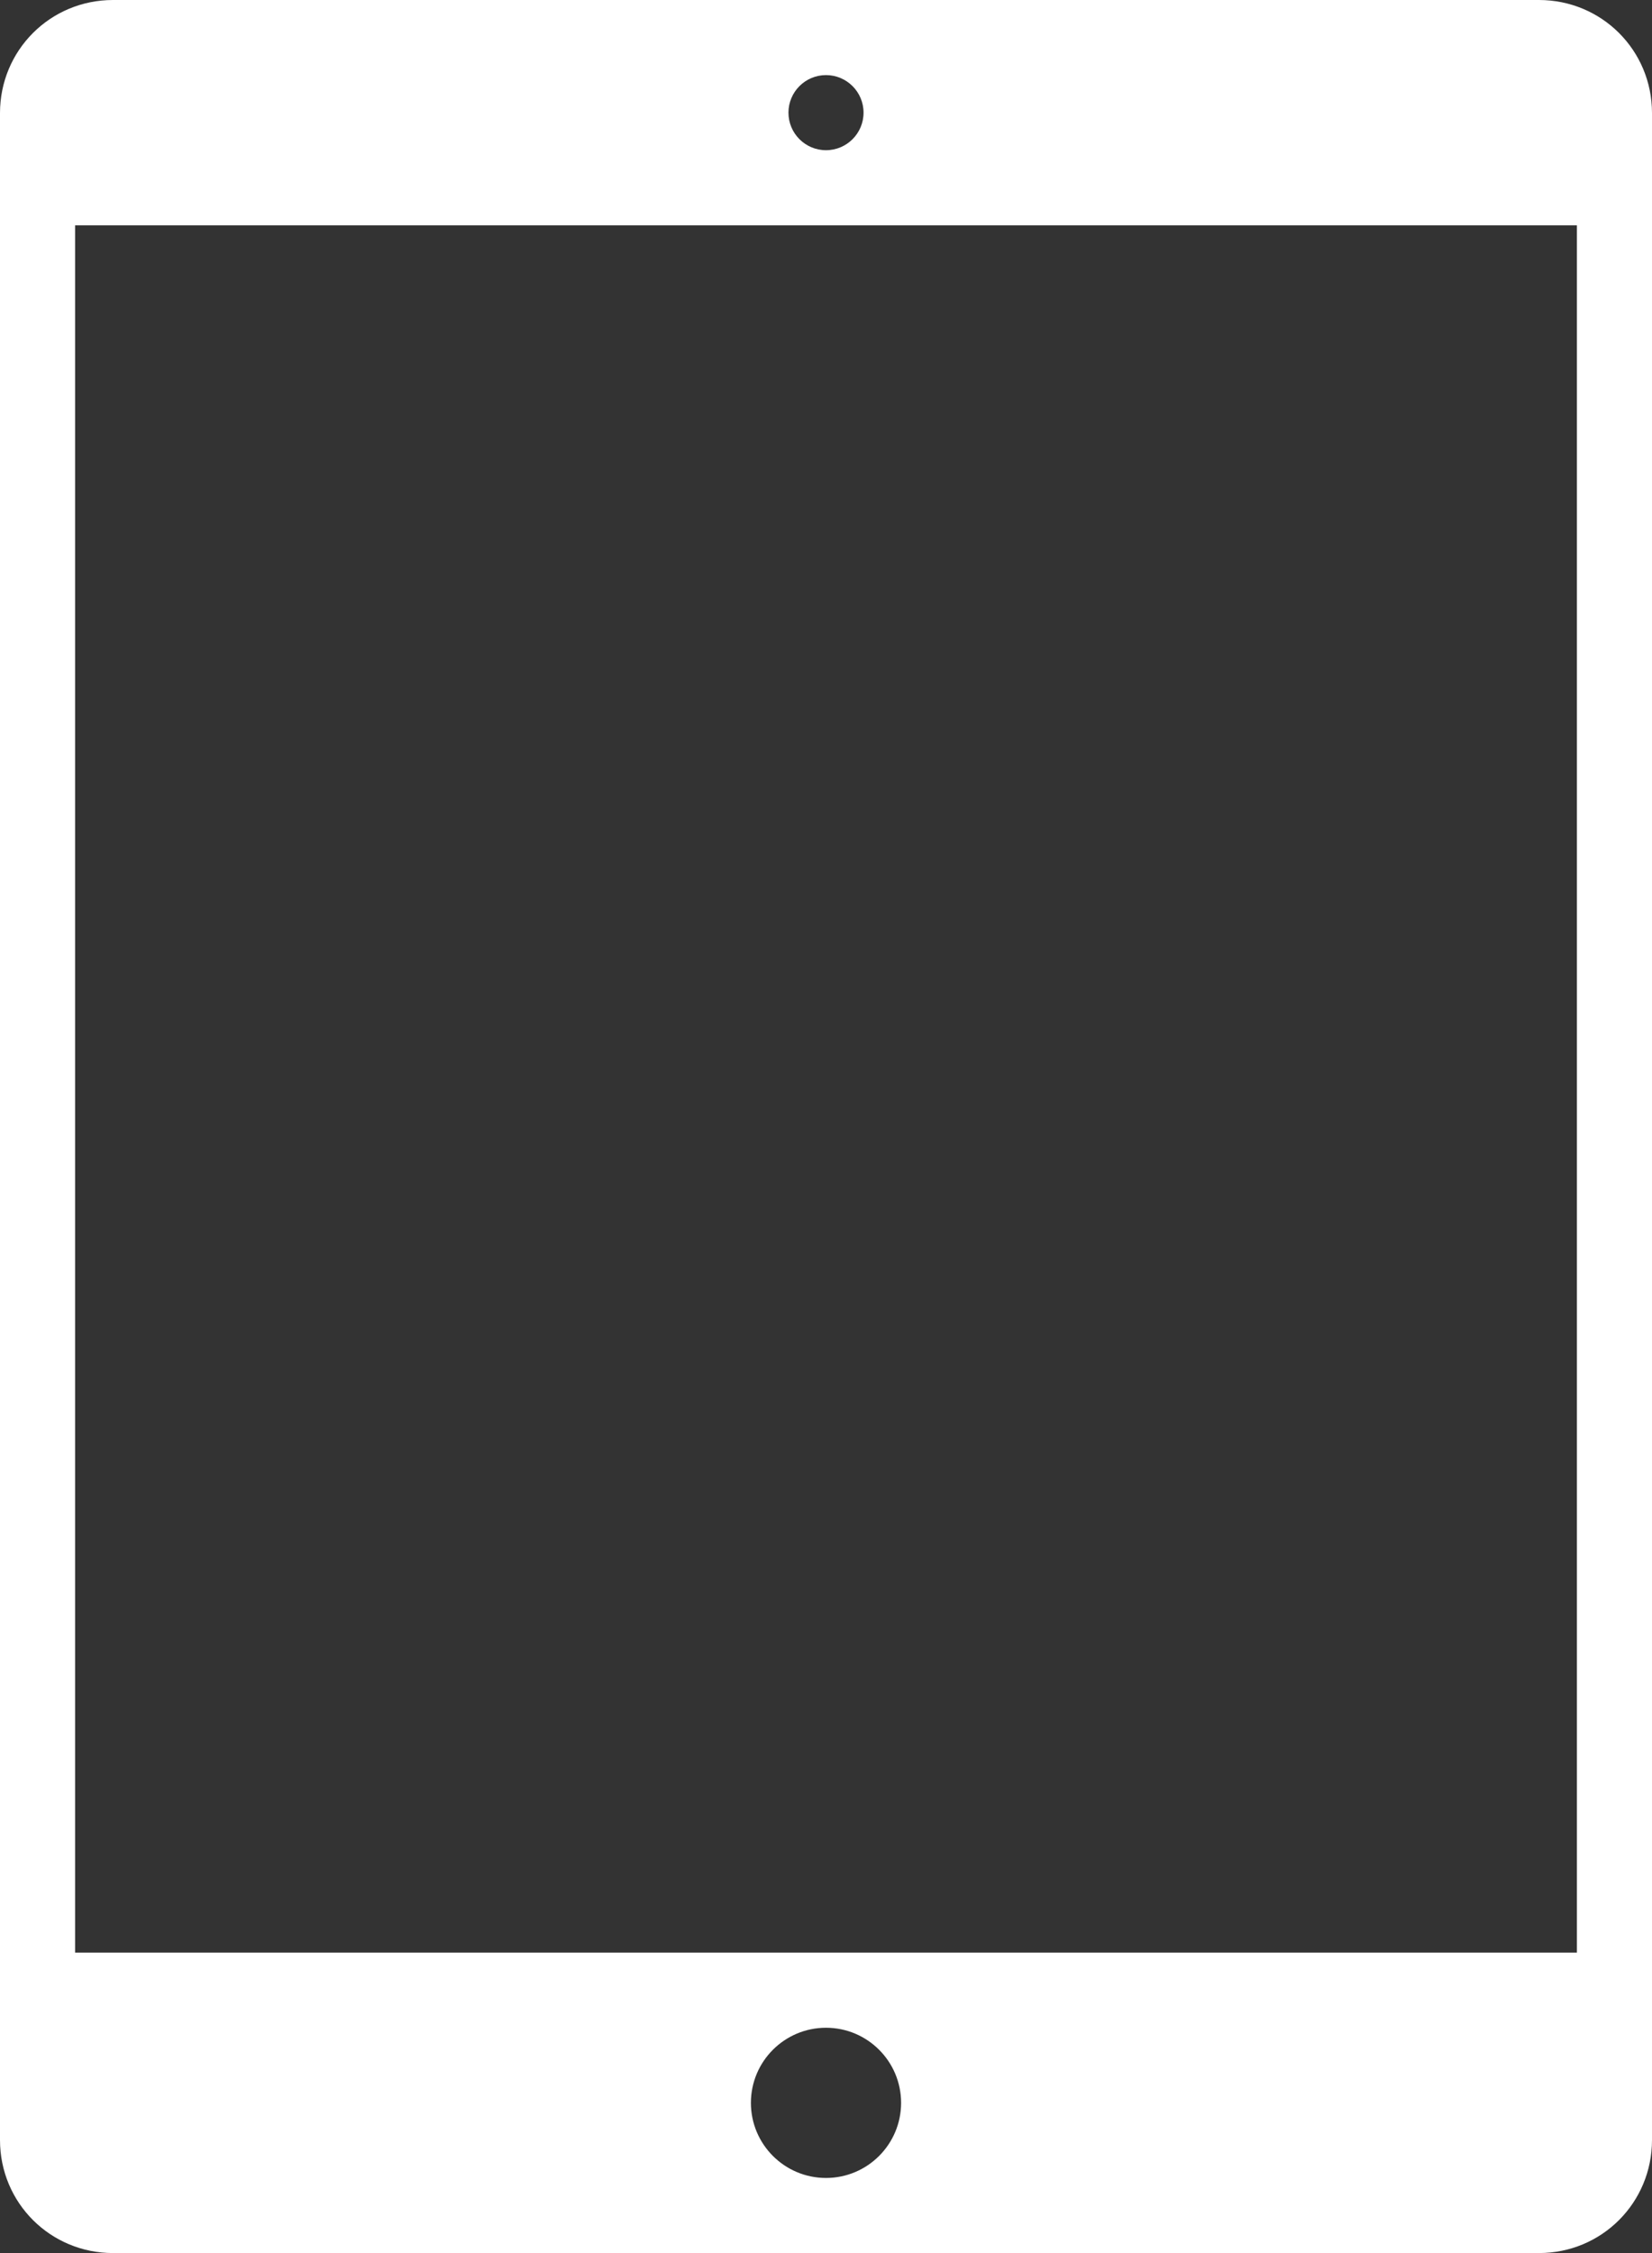
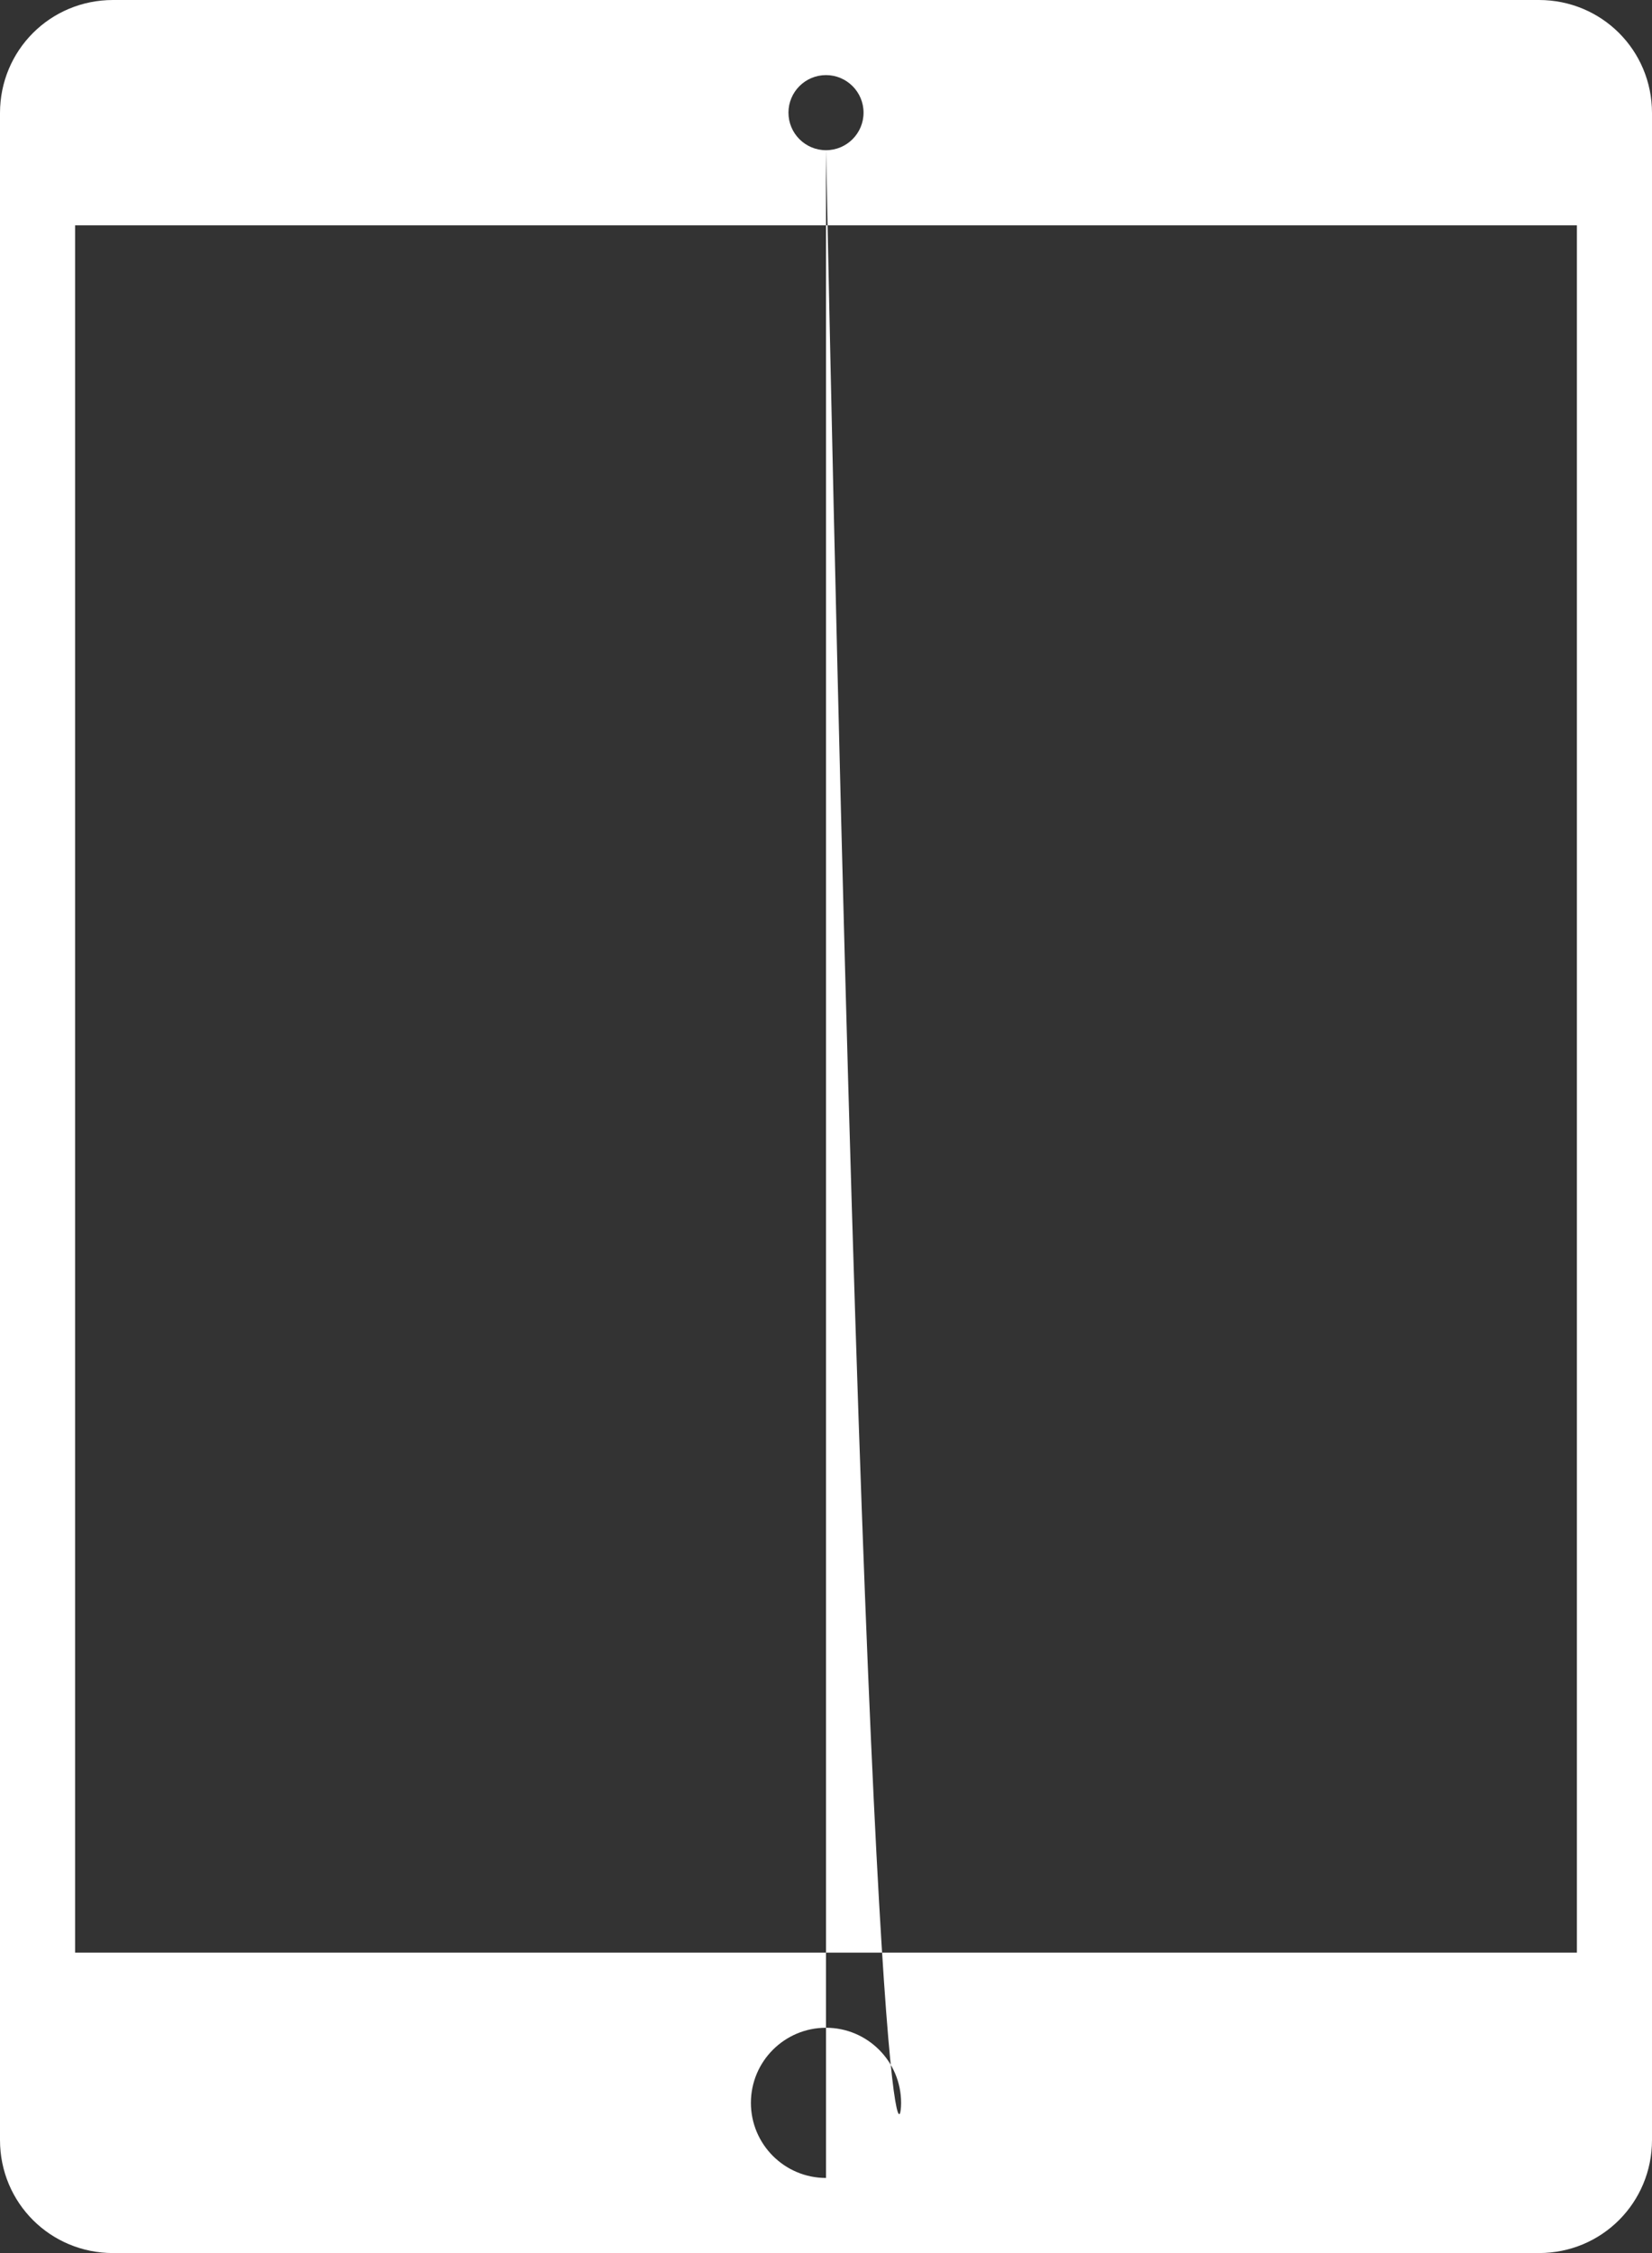
<svg xmlns="http://www.w3.org/2000/svg" fill="#ffffff" height="22.5" preserveAspectRatio="xMidYMid meet" version="1" viewBox="0.0 0.5 16.5 22.5" width="16.5" zoomAndPan="magnify">
  <rect x="0.0" y="0.5" width="16.5" height="22.5" fill="#333333" stroke="none" />
  <g id="change1_1">
-     <path d="M 1.129 0.5 L 15.371 0.5 C 15.996 0.5 16.5 1 16.5 1.629 L 16.5 21.871 C 16.5 22.496 16 23 15.371 23 L 1.129 23 C 0.504 23 0 22.5 0 21.871 L 0 1.629 C 0 1.004 0.5 0.5 1.129 0.5 Z M 0.75 20 L 15.75 20 L 15.75 2.75 L 0.75 2.75 Z M 8.25 2 C 8.457 2 8.625 1.832 8.625 1.625 C 8.625 1.418 8.457 1.25 8.25 1.25 C 8.043 1.25 7.875 1.418 7.875 1.625 C 7.875 1.832 8.043 2 8.25 2 Z M 8.25 22.25 C 8.664 22.25 9 21.914 9 21.5 C 9 21.086 8.664 20.75 8.25 20.75 C 7.836 20.75 7.5 21.086 7.5 21.5 C 7.5 21.914 7.836 22.25 8.25 22.25 Z M 8.25 22.25" fill="inherit" fill-rule="evenodd" />
+     <path d="M 1.129 0.5 L 15.371 0.5 C 15.996 0.5 16.5 1 16.5 1.629 L 16.5 21.871 C 16.5 22.496 16 23 15.371 23 L 1.129 23 C 0.504 23 0 22.5 0 21.871 L 0 1.629 C 0 1.004 0.5 0.5 1.129 0.5 Z M 0.75 20 L 15.75 20 L 15.75 2.75 L 0.75 2.75 Z M 8.25 2 C 8.457 2 8.625 1.832 8.625 1.625 C 8.625 1.418 8.457 1.25 8.25 1.25 C 8.043 1.25 7.875 1.418 7.875 1.625 C 7.875 1.832 8.043 2 8.25 2 Z C 8.664 22.25 9 21.914 9 21.5 C 9 21.086 8.664 20.75 8.25 20.75 C 7.836 20.75 7.5 21.086 7.5 21.5 C 7.5 21.914 7.836 22.25 8.25 22.25 Z M 8.25 22.25" fill="inherit" fill-rule="evenodd" />
  </g>
</svg>